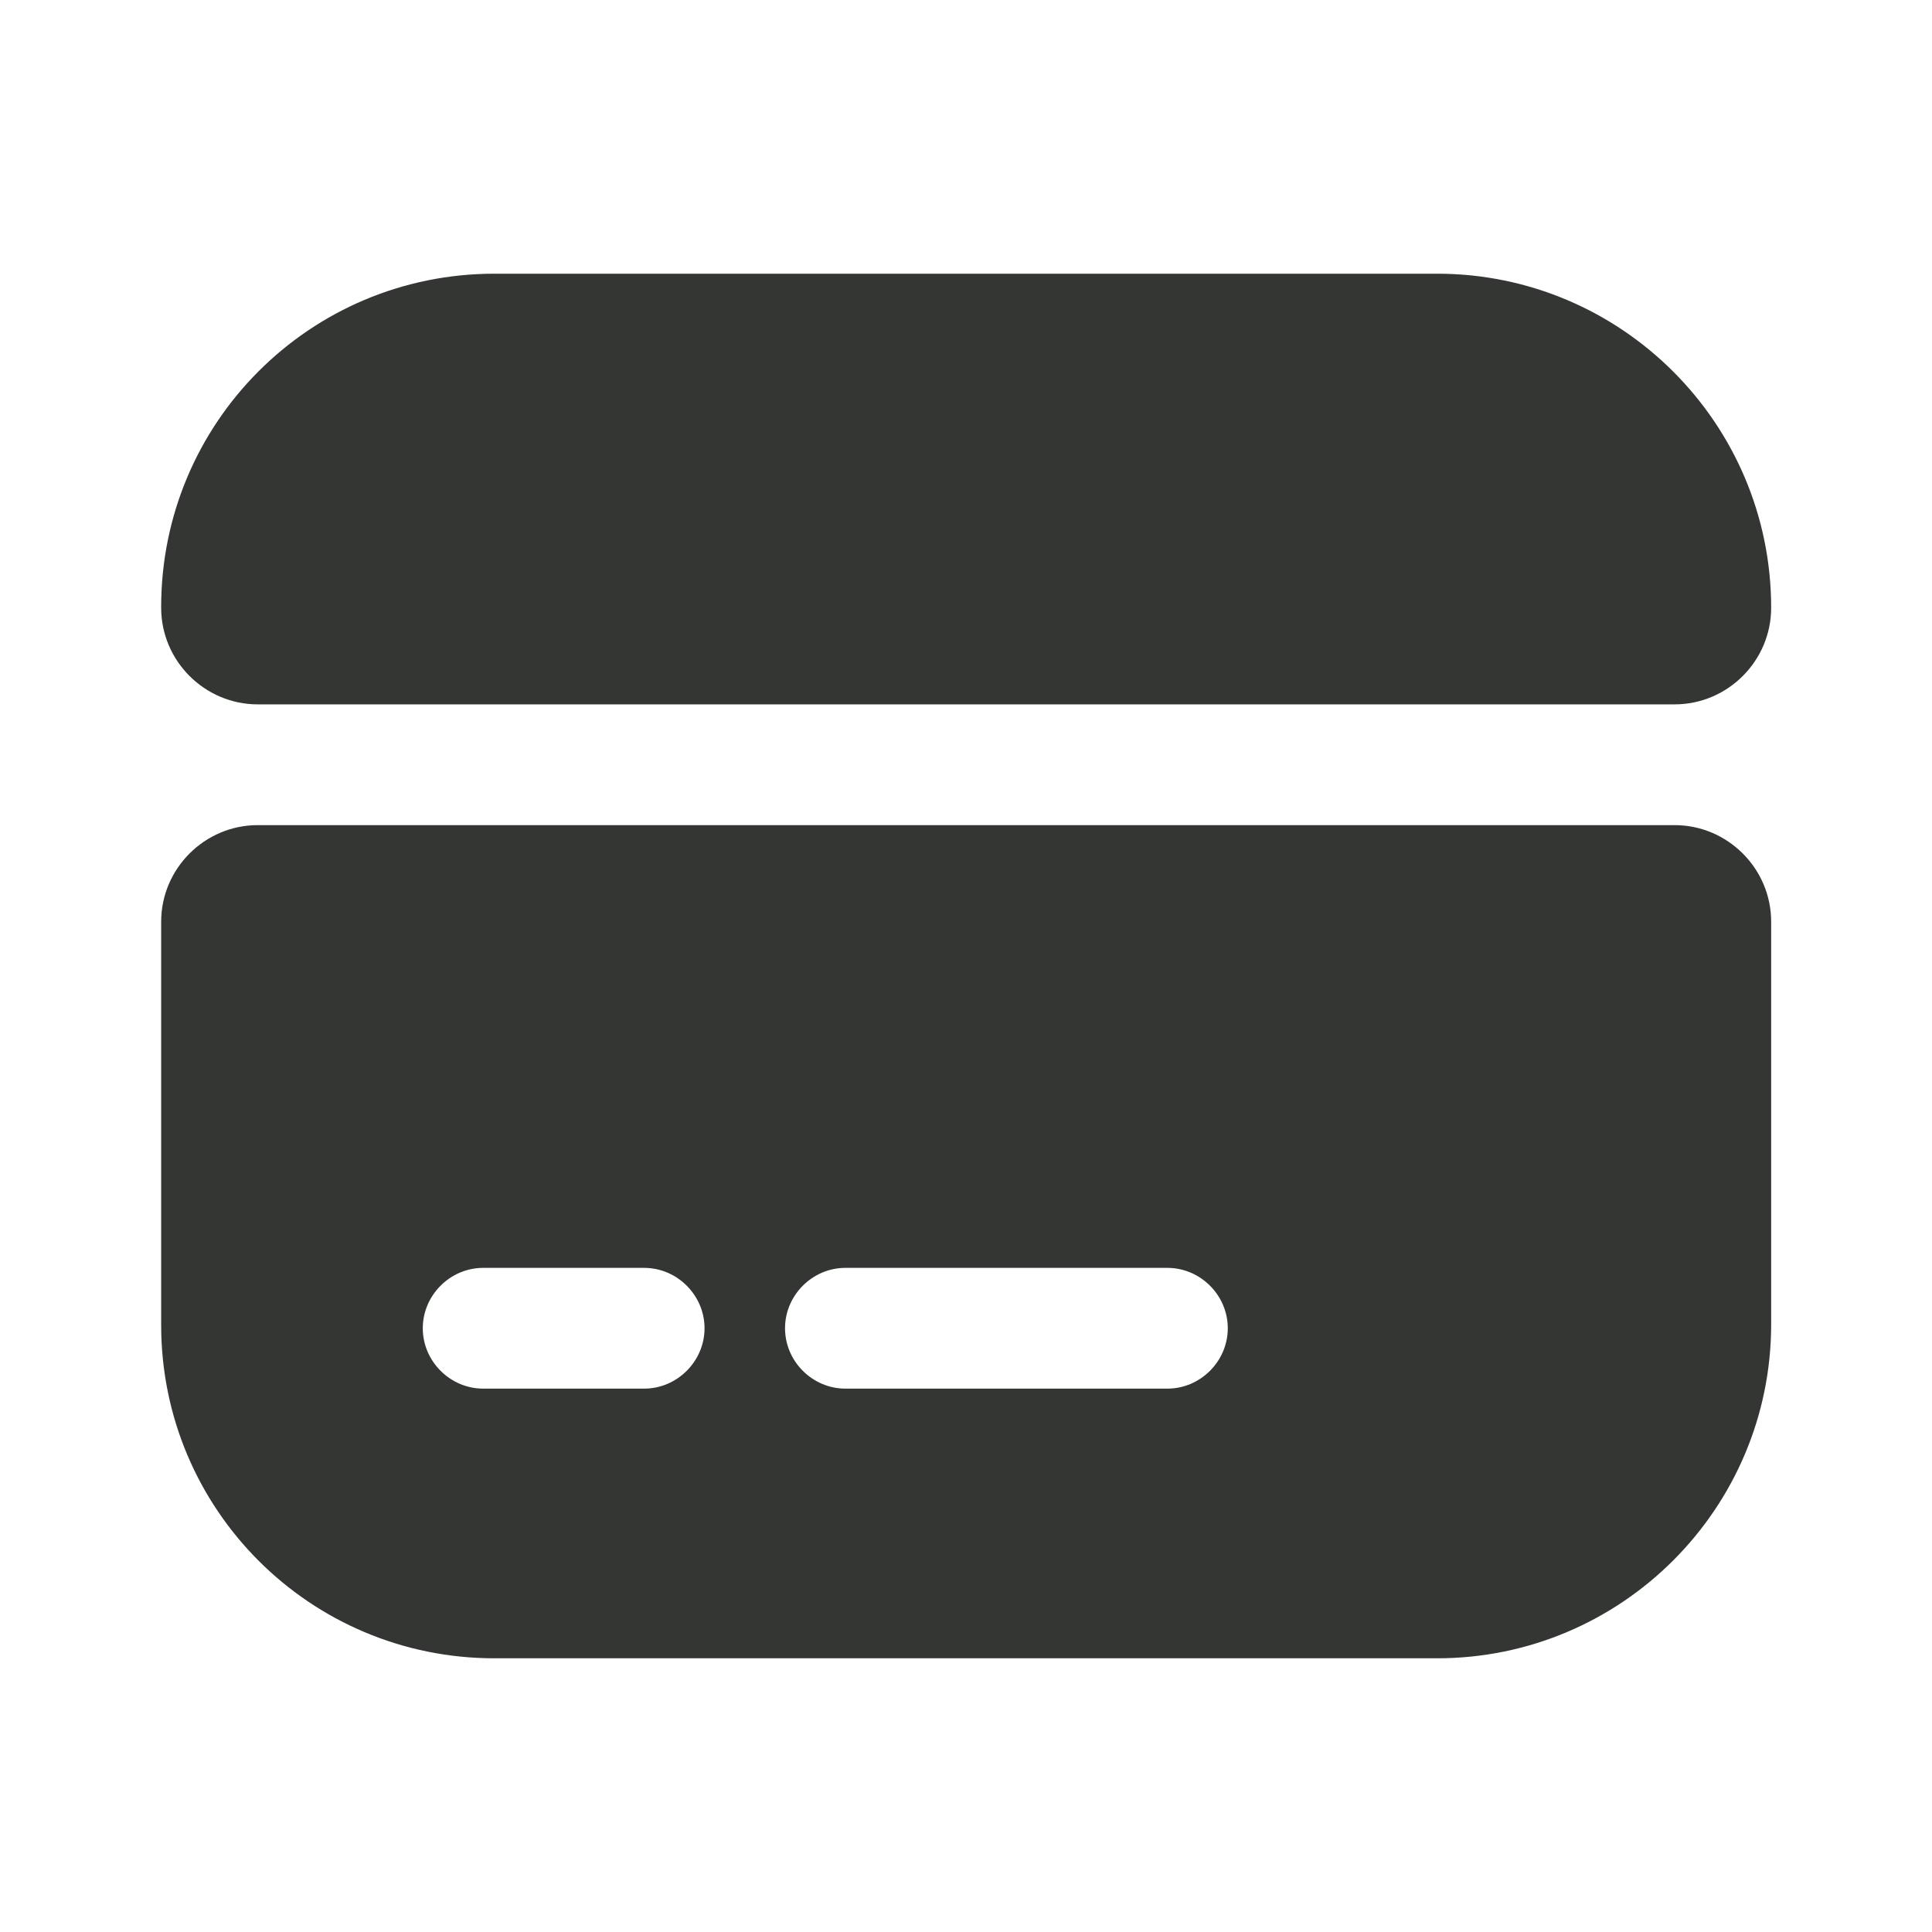
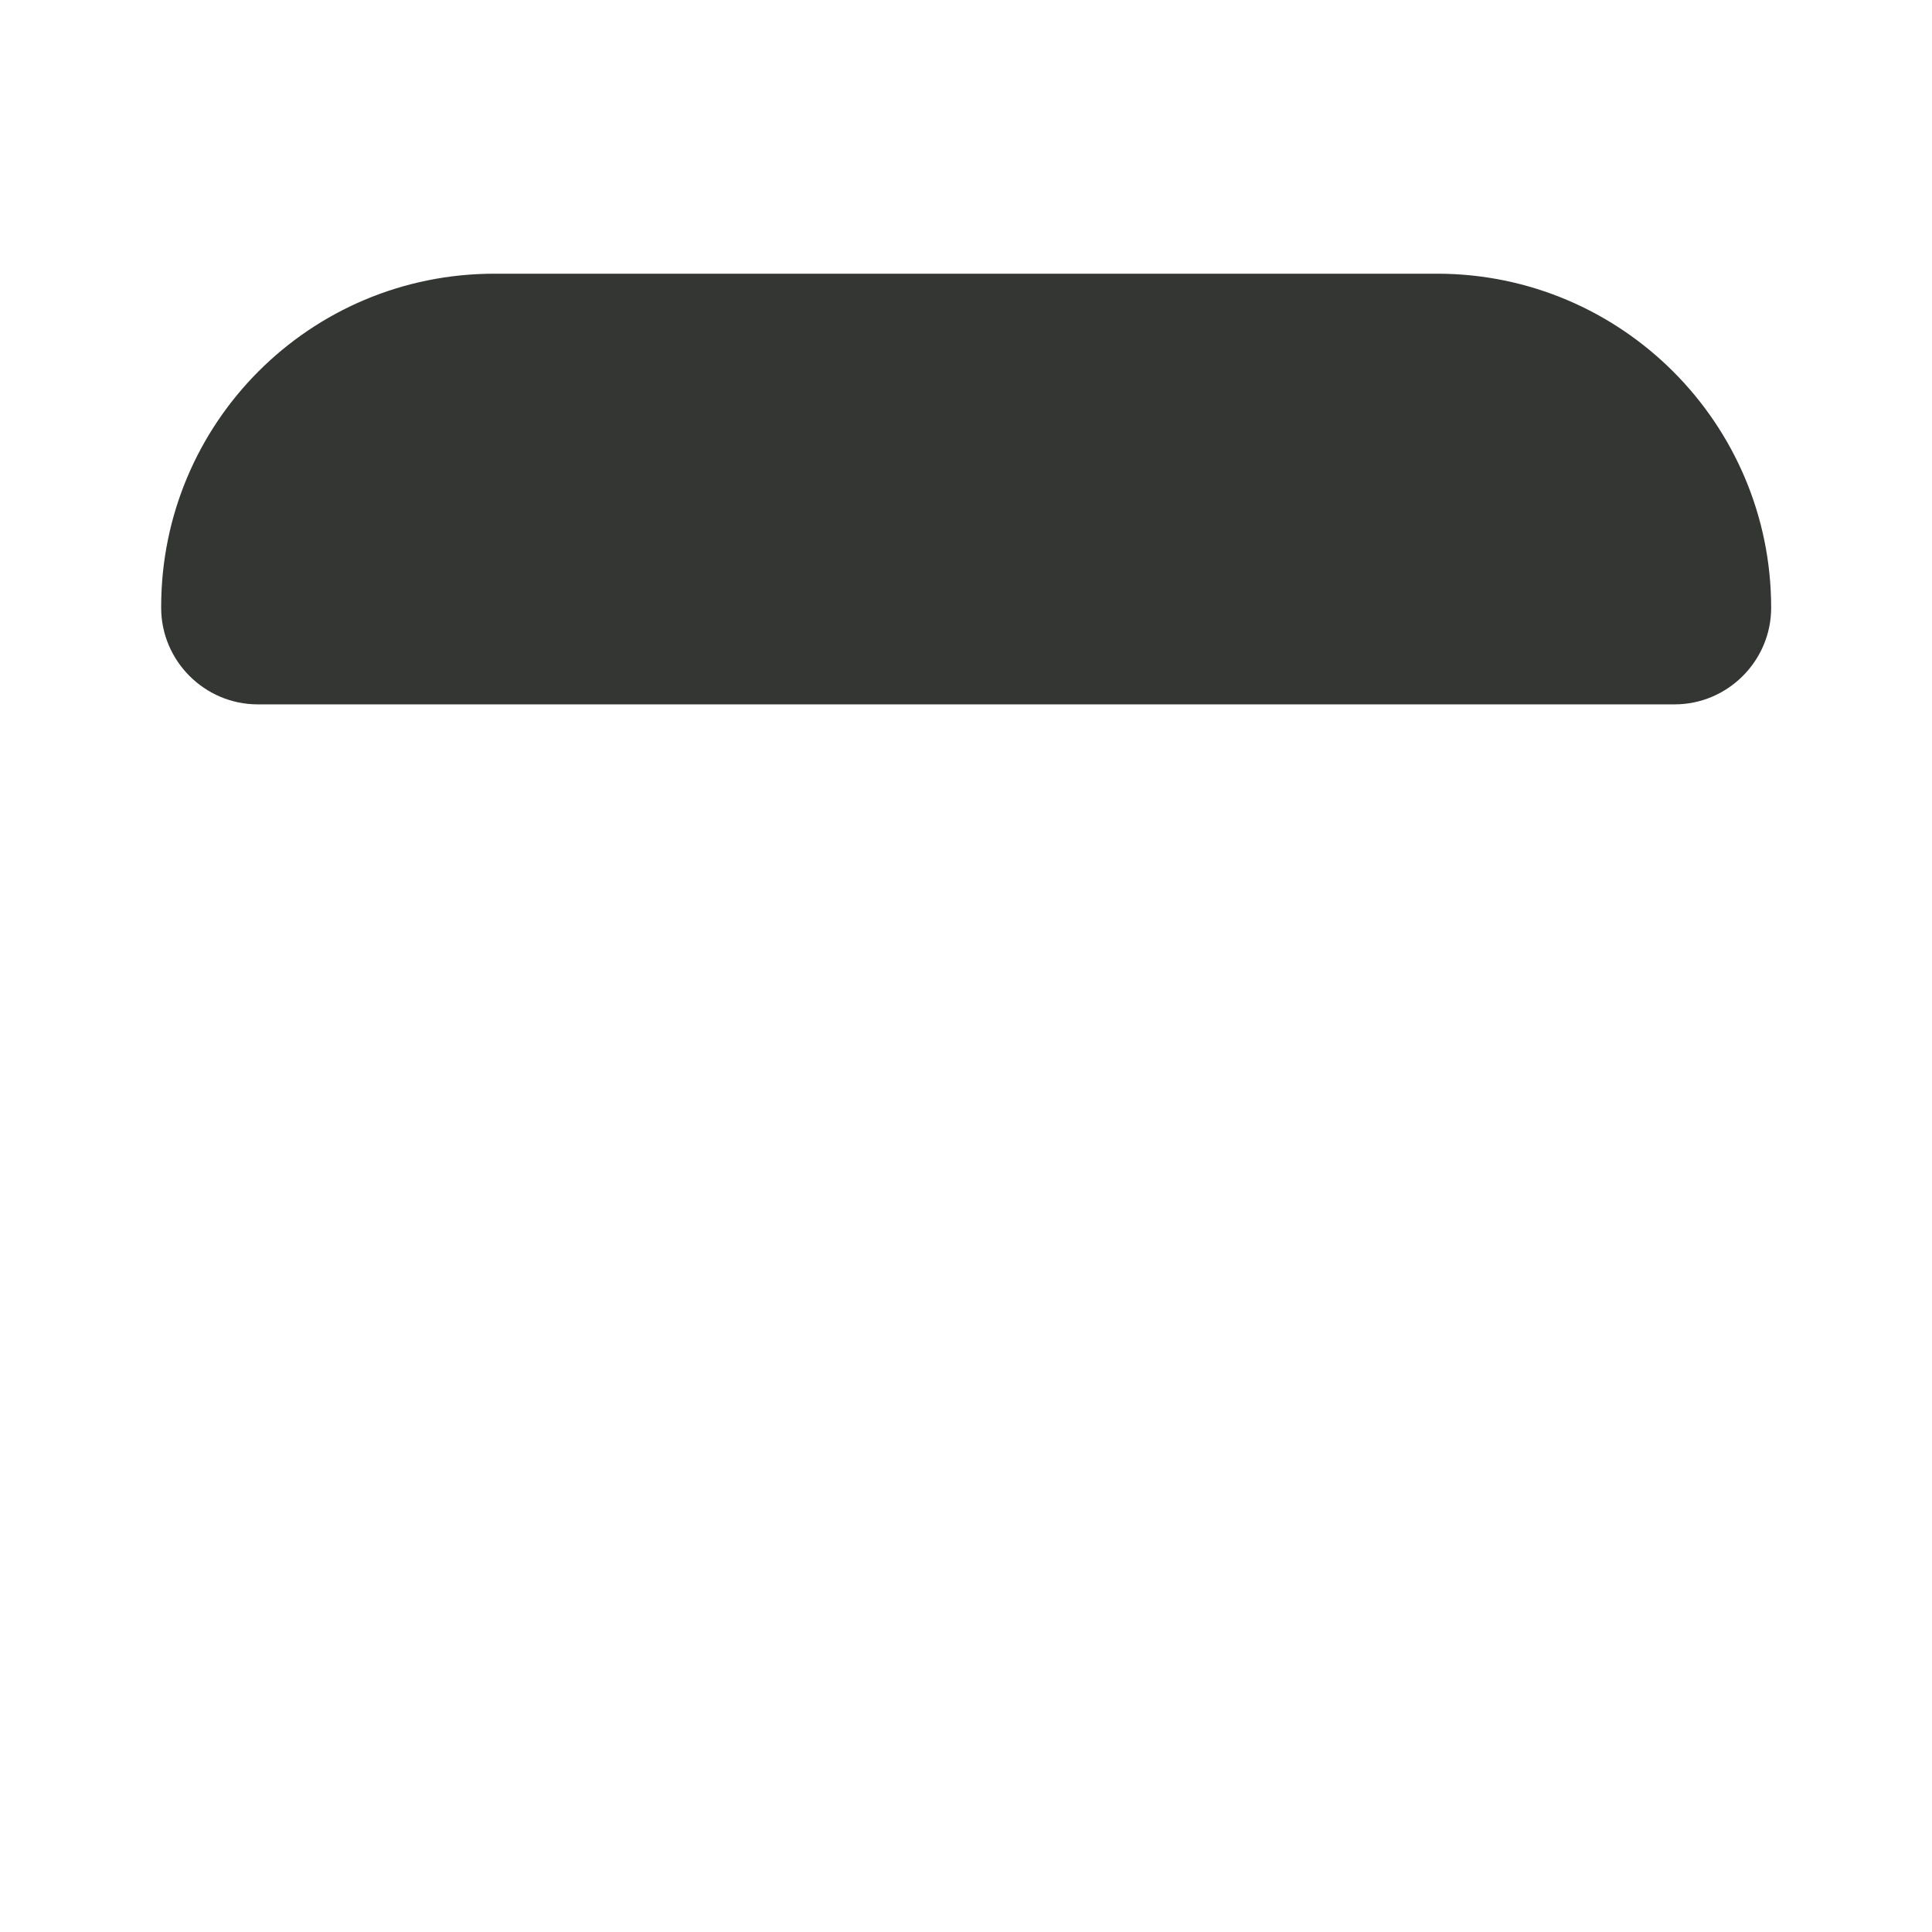
<svg xmlns="http://www.w3.org/2000/svg" width="24" height="24" viewBox="0 0 24 24" fill="none">
  <path d="M22.002 7.55C22.002 8.21 21.462 8.75 20.802 8.75H3.202C2.542 8.75 2.002 8.21 2.002 7.55V7.54C2.002 5.25 3.852 3.4 6.142 3.4H17.852C20.142 3.4 22.002 5.26 22.002 7.55Z" fill="#343634" />
-   <path d="M2.002 11.45V16.46C2.002 18.75 3.852 20.6 6.142 20.6H17.852C20.142 20.6 22.002 18.74 22.002 16.45V11.45C22.002 10.79 21.462 10.25 20.802 10.25H3.202C2.542 10.25 2.002 10.79 2.002 11.45ZM8.002 17.25H6.002C5.592 17.25 5.252 16.91 5.252 16.5C5.252 16.09 5.592 15.75 6.002 15.75H8.002C8.412 15.75 8.752 16.09 8.752 16.5C8.752 16.91 8.412 17.25 8.002 17.25ZM14.502 17.25H10.502C10.091 17.25 9.752 16.91 9.752 16.5C9.752 16.09 10.091 15.75 10.502 15.75H14.502C14.912 15.75 15.252 16.09 15.252 16.5C15.252 16.91 14.912 17.25 14.502 17.25Z" fill="#343634" />
</svg>